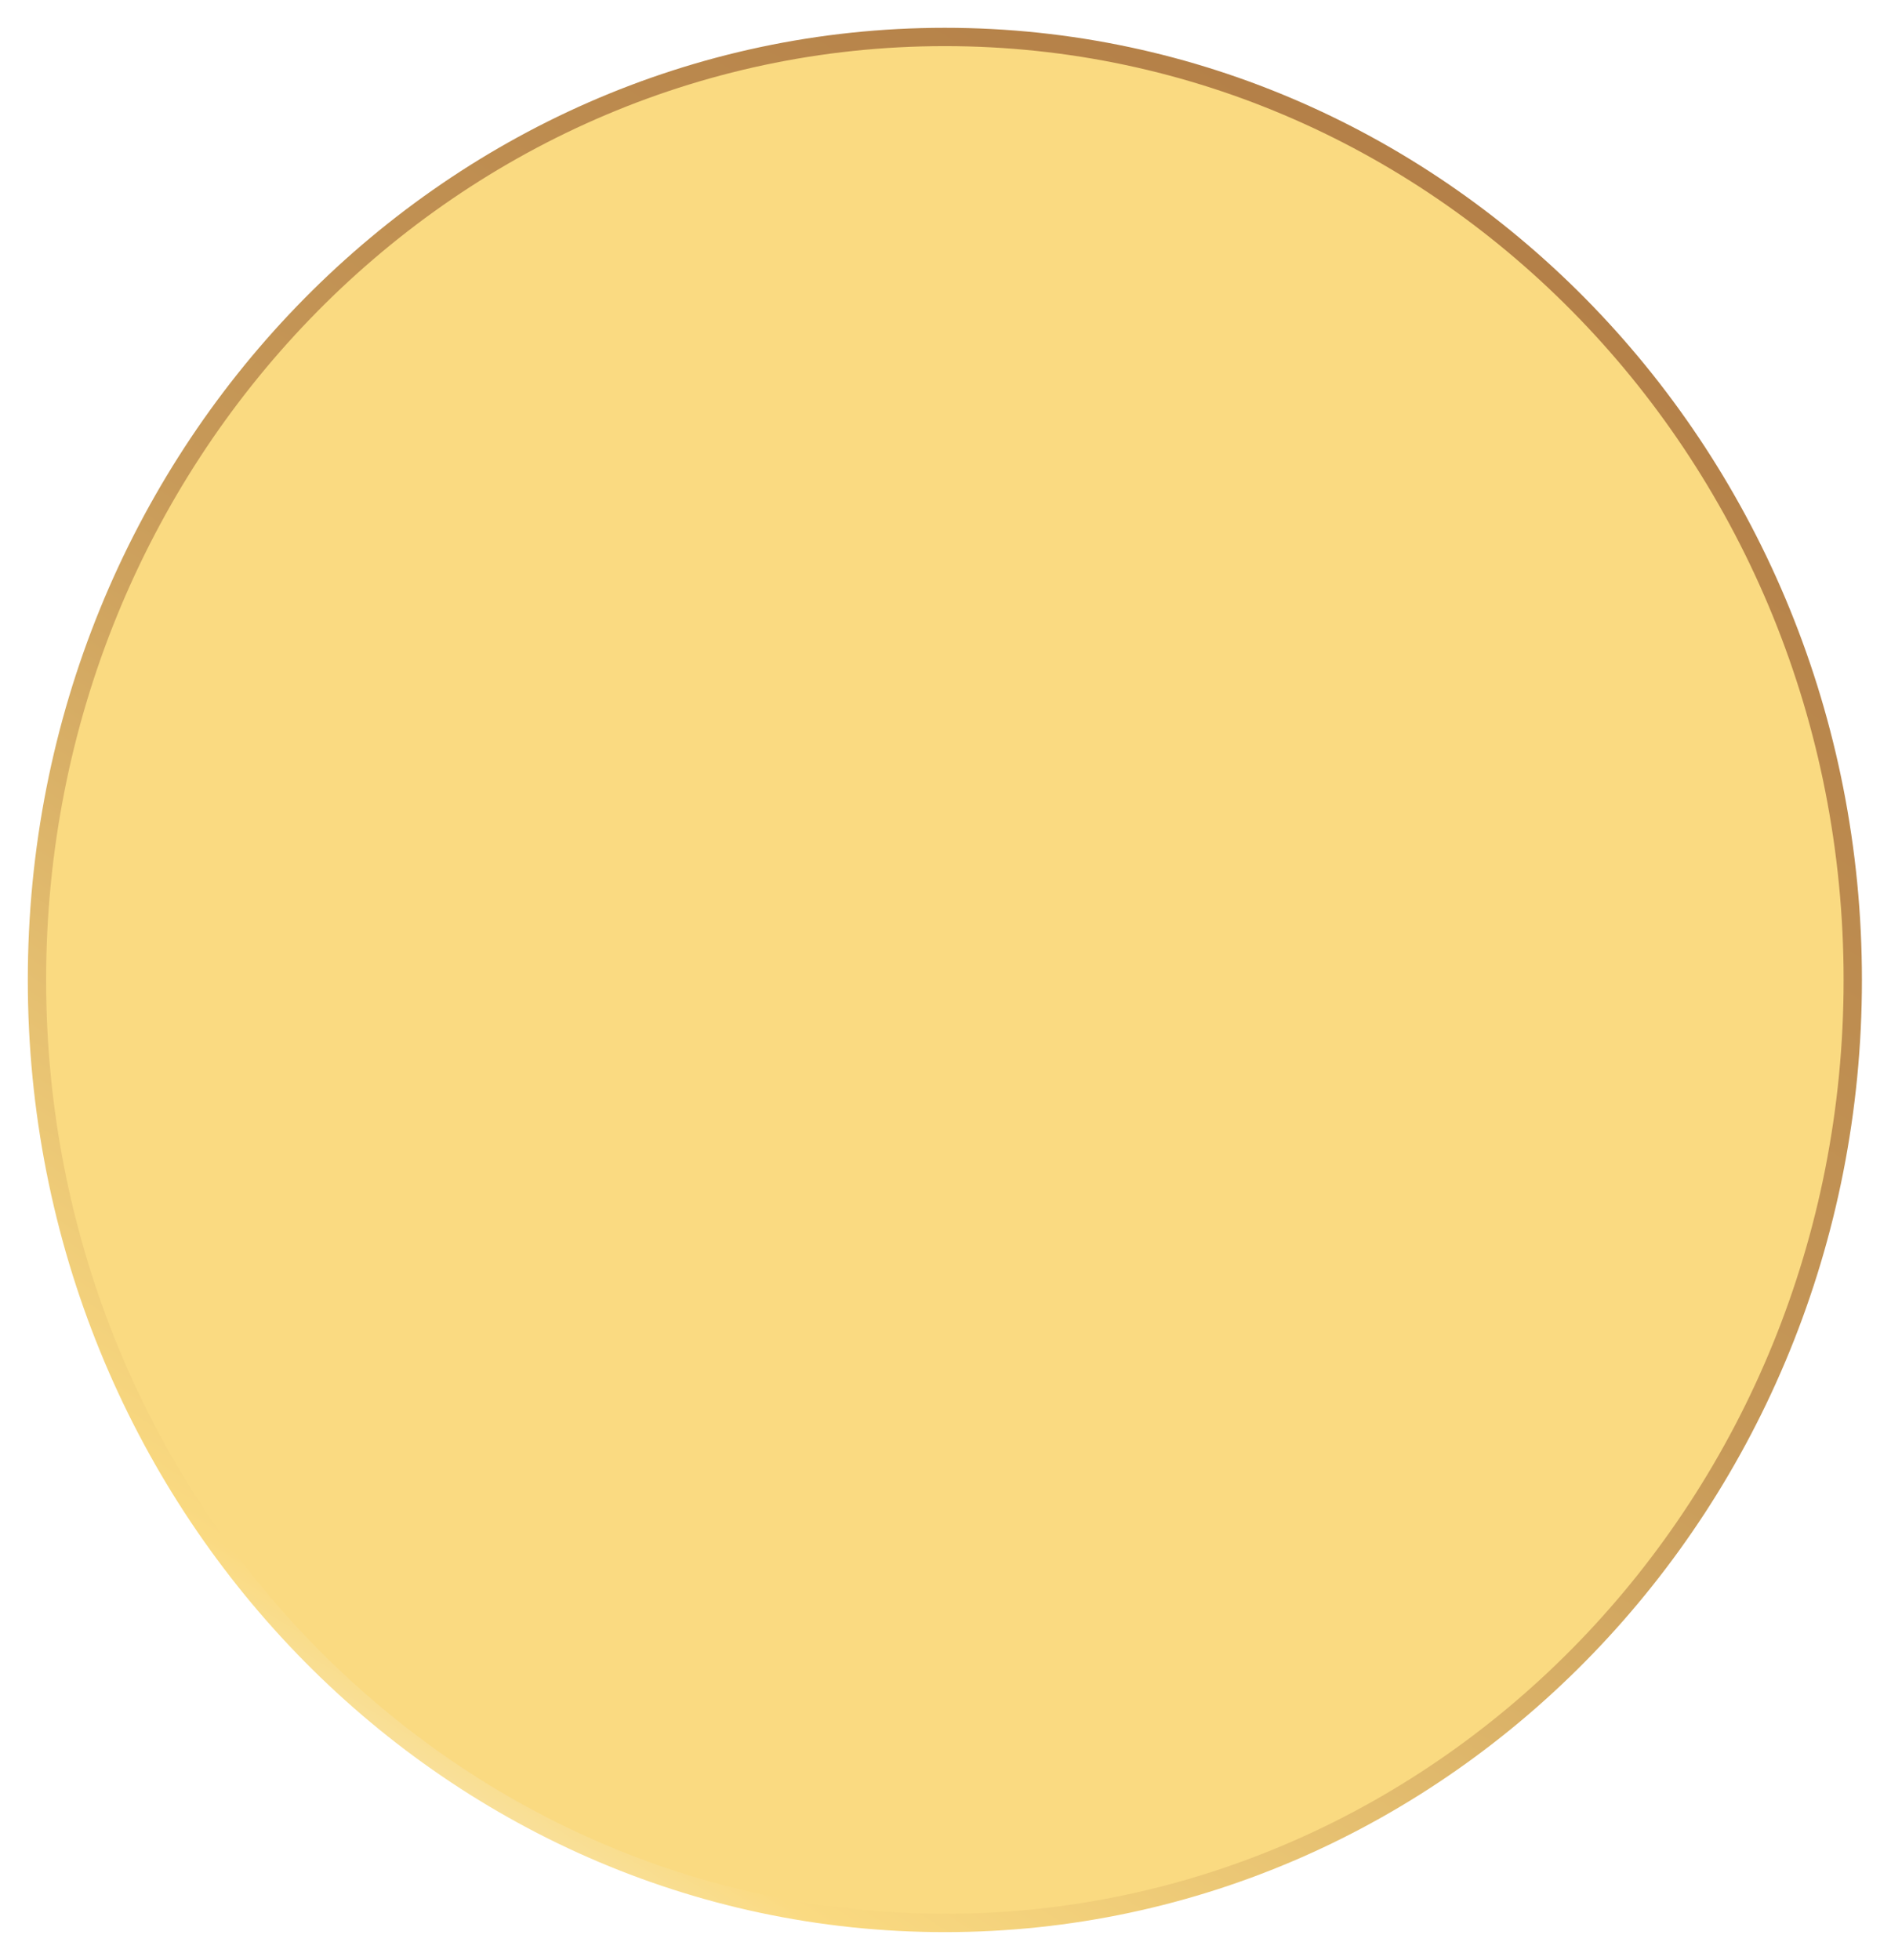
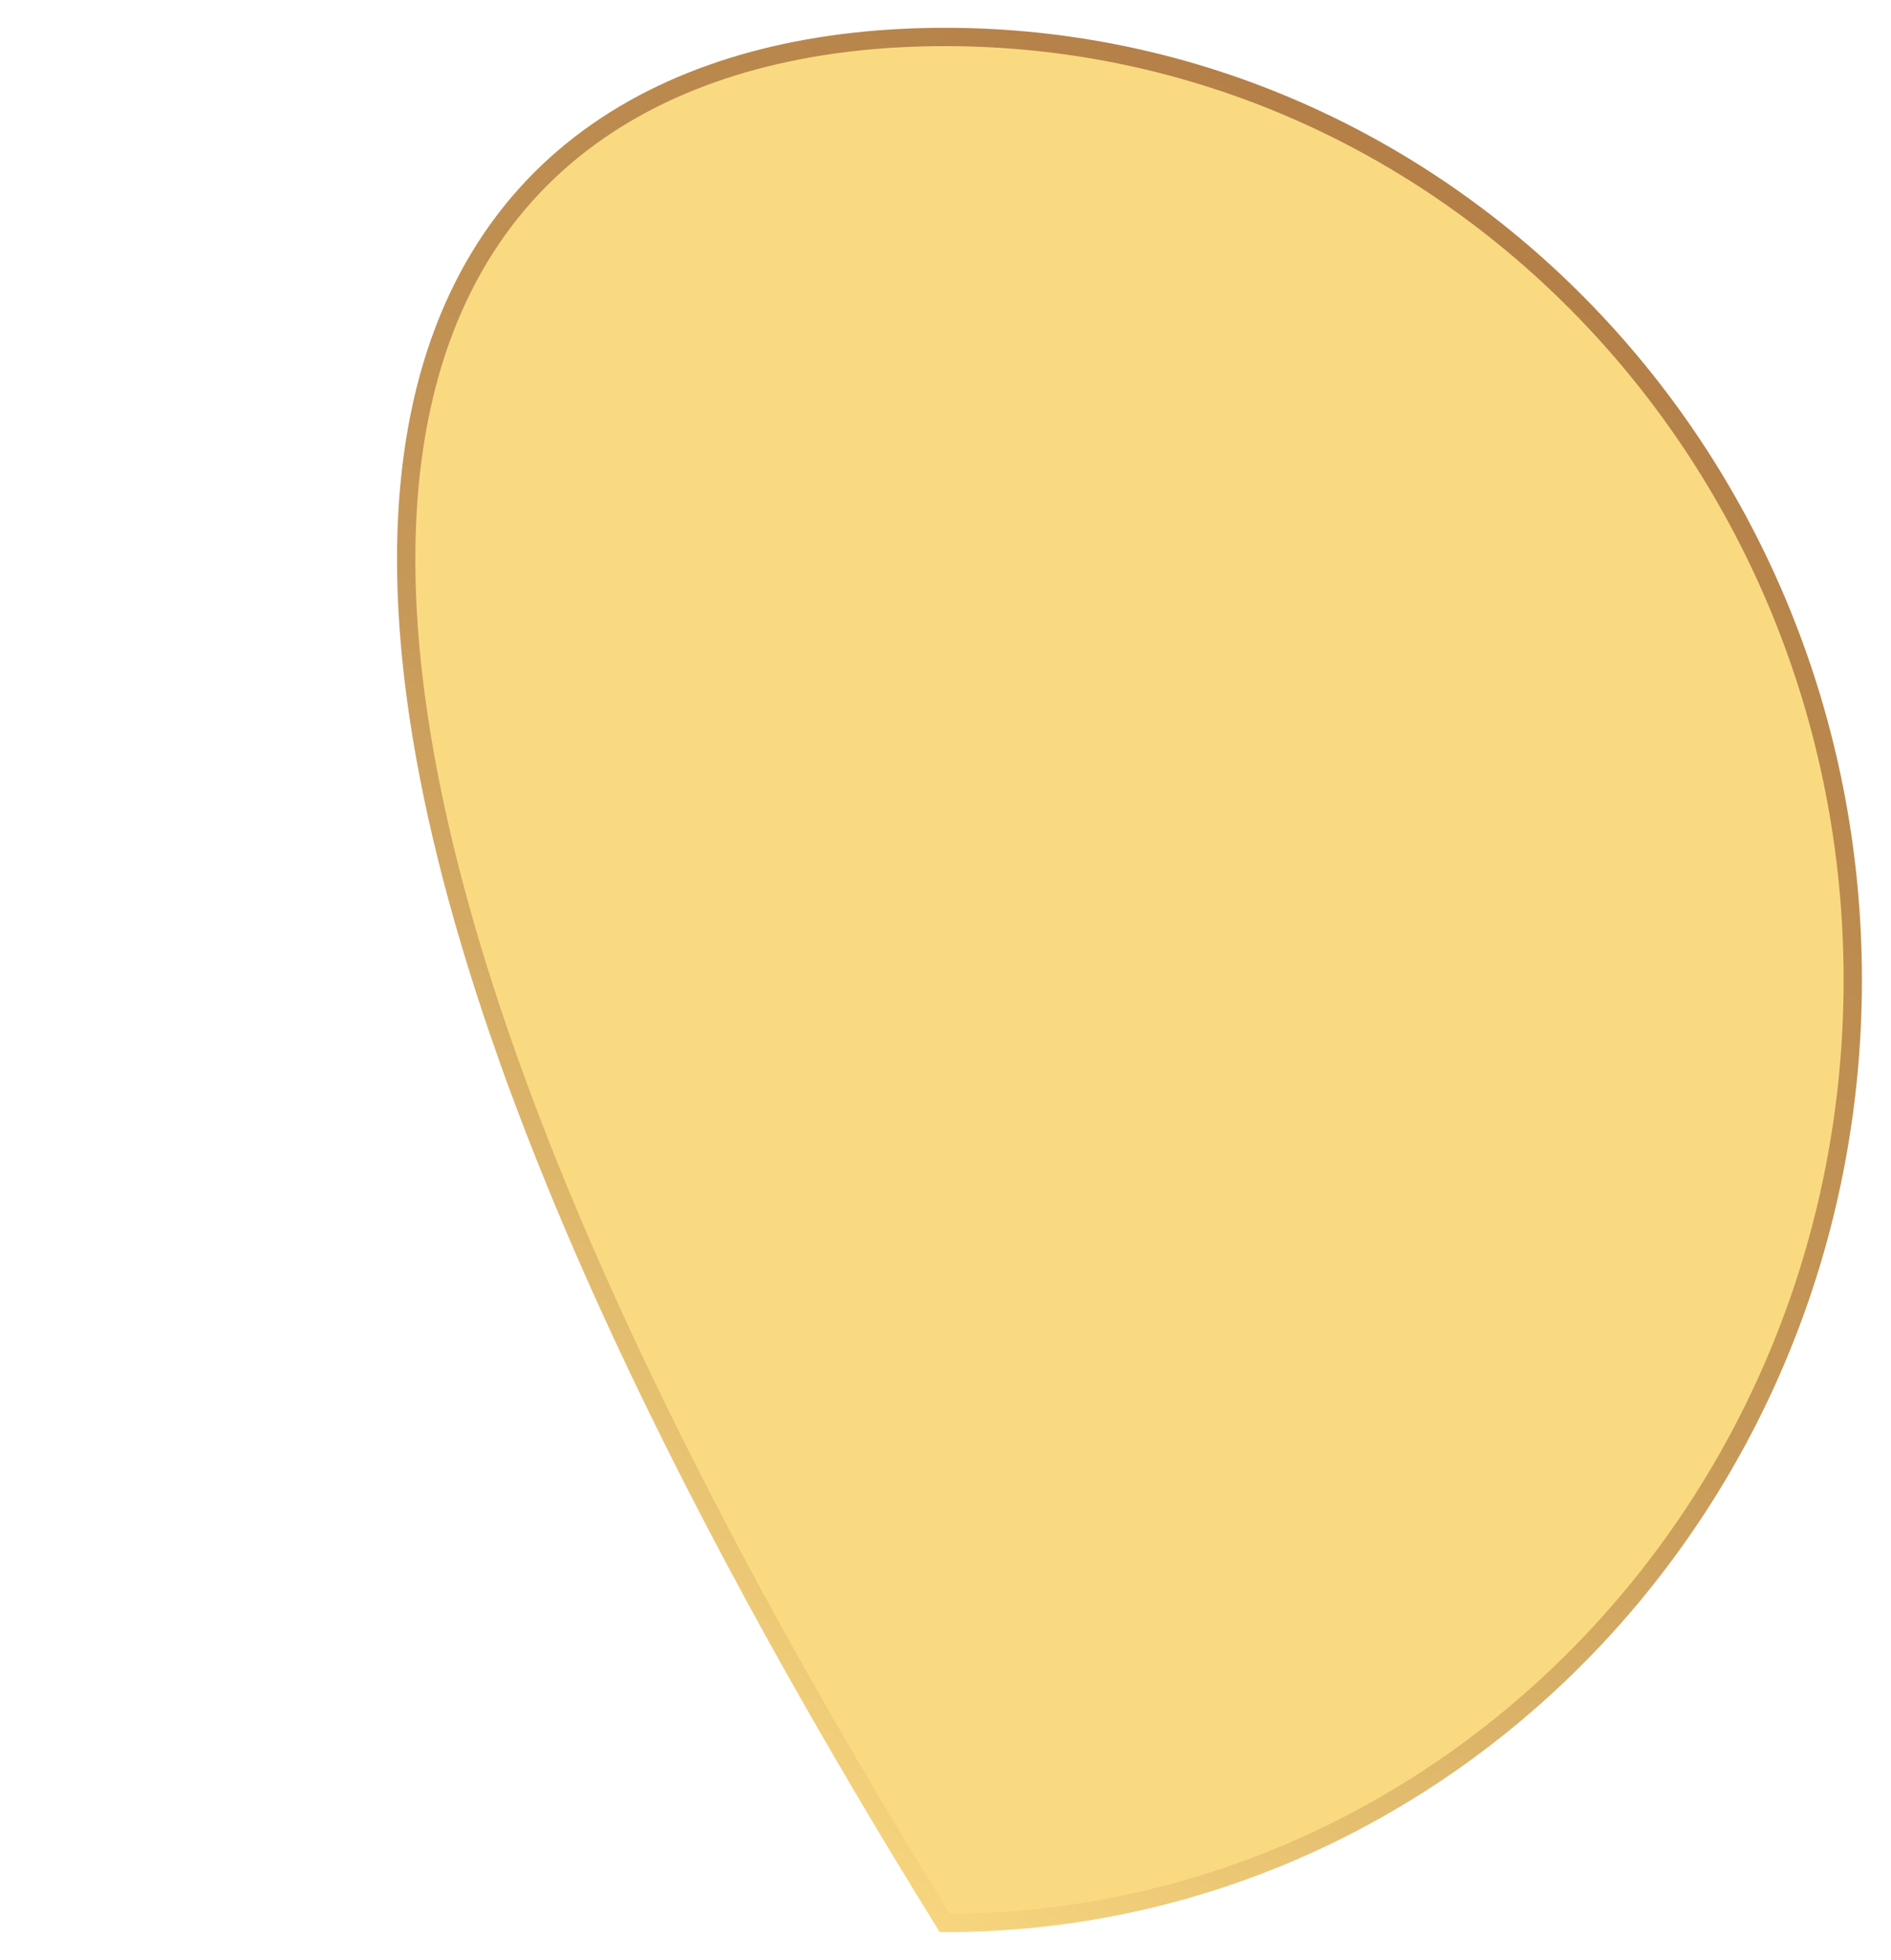
<svg xmlns="http://www.w3.org/2000/svg" width="55" height="57" viewBox="0 0 55 57" fill="none">
-   <path d="M53.888 28.5C53.888 43.683 42.029 55.925 27.481 55.925C12.934 55.925 1.075 43.683 1.075 28.5C1.075 13.316 12.934 1.075 27.481 1.075C42.029 1.075 53.888 13.316 53.888 28.5Z" fill="#FADA81" stroke="url(#paint0_linear_220_8794)" stroke-width="0.533" />
+   <path d="M53.888 28.5C53.888 43.683 42.029 55.925 27.481 55.925C1.075 13.316 12.934 1.075 27.481 1.075C42.029 1.075 53.888 13.316 53.888 28.5Z" fill="#FADA81" stroke="url(#paint0_linear_220_8794)" stroke-width="0.533" />
  <defs>
    <linearGradient id="paint0_linear_220_8794" x1="-71.726" y1="-322.948" x2="-256.617" y2="-32.153" gradientUnits="userSpaceOnUse">
      <stop stop-color="#AB7440" />
      <stop offset="0.022" stop-color="#AB7440" />
      <stop offset="0.13" stop-color="#A36A4D" />
      <stop offset="0.189" stop-color="#C79958" />
      <stop offset="0.241" stop-color="#FADA81" />
      <stop offset="0.251" stop-color="#F7E6B3" />
      <stop offset="0.274" stop-color="#FADA81" />
      <stop offset="0.364" stop-color="#C79958" />
      <stop offset="0.495" stop-color="#A36A4D" />
      <stop offset="0.592" stop-color="#AB7440" />
      <stop offset="0.704" stop-color="#C79958" />
      <stop offset="0.779" stop-color="#FADA81" />
      <stop offset="0.793" stop-color="#F7E6B3" />
      <stop offset="0.81" stop-color="#FADA81" />
      <stop offset="0.88" stop-color="#C79958" />
      <stop offset="0.984" stop-color="#A36A4D" />
    </linearGradient>
  </defs>
</svg>